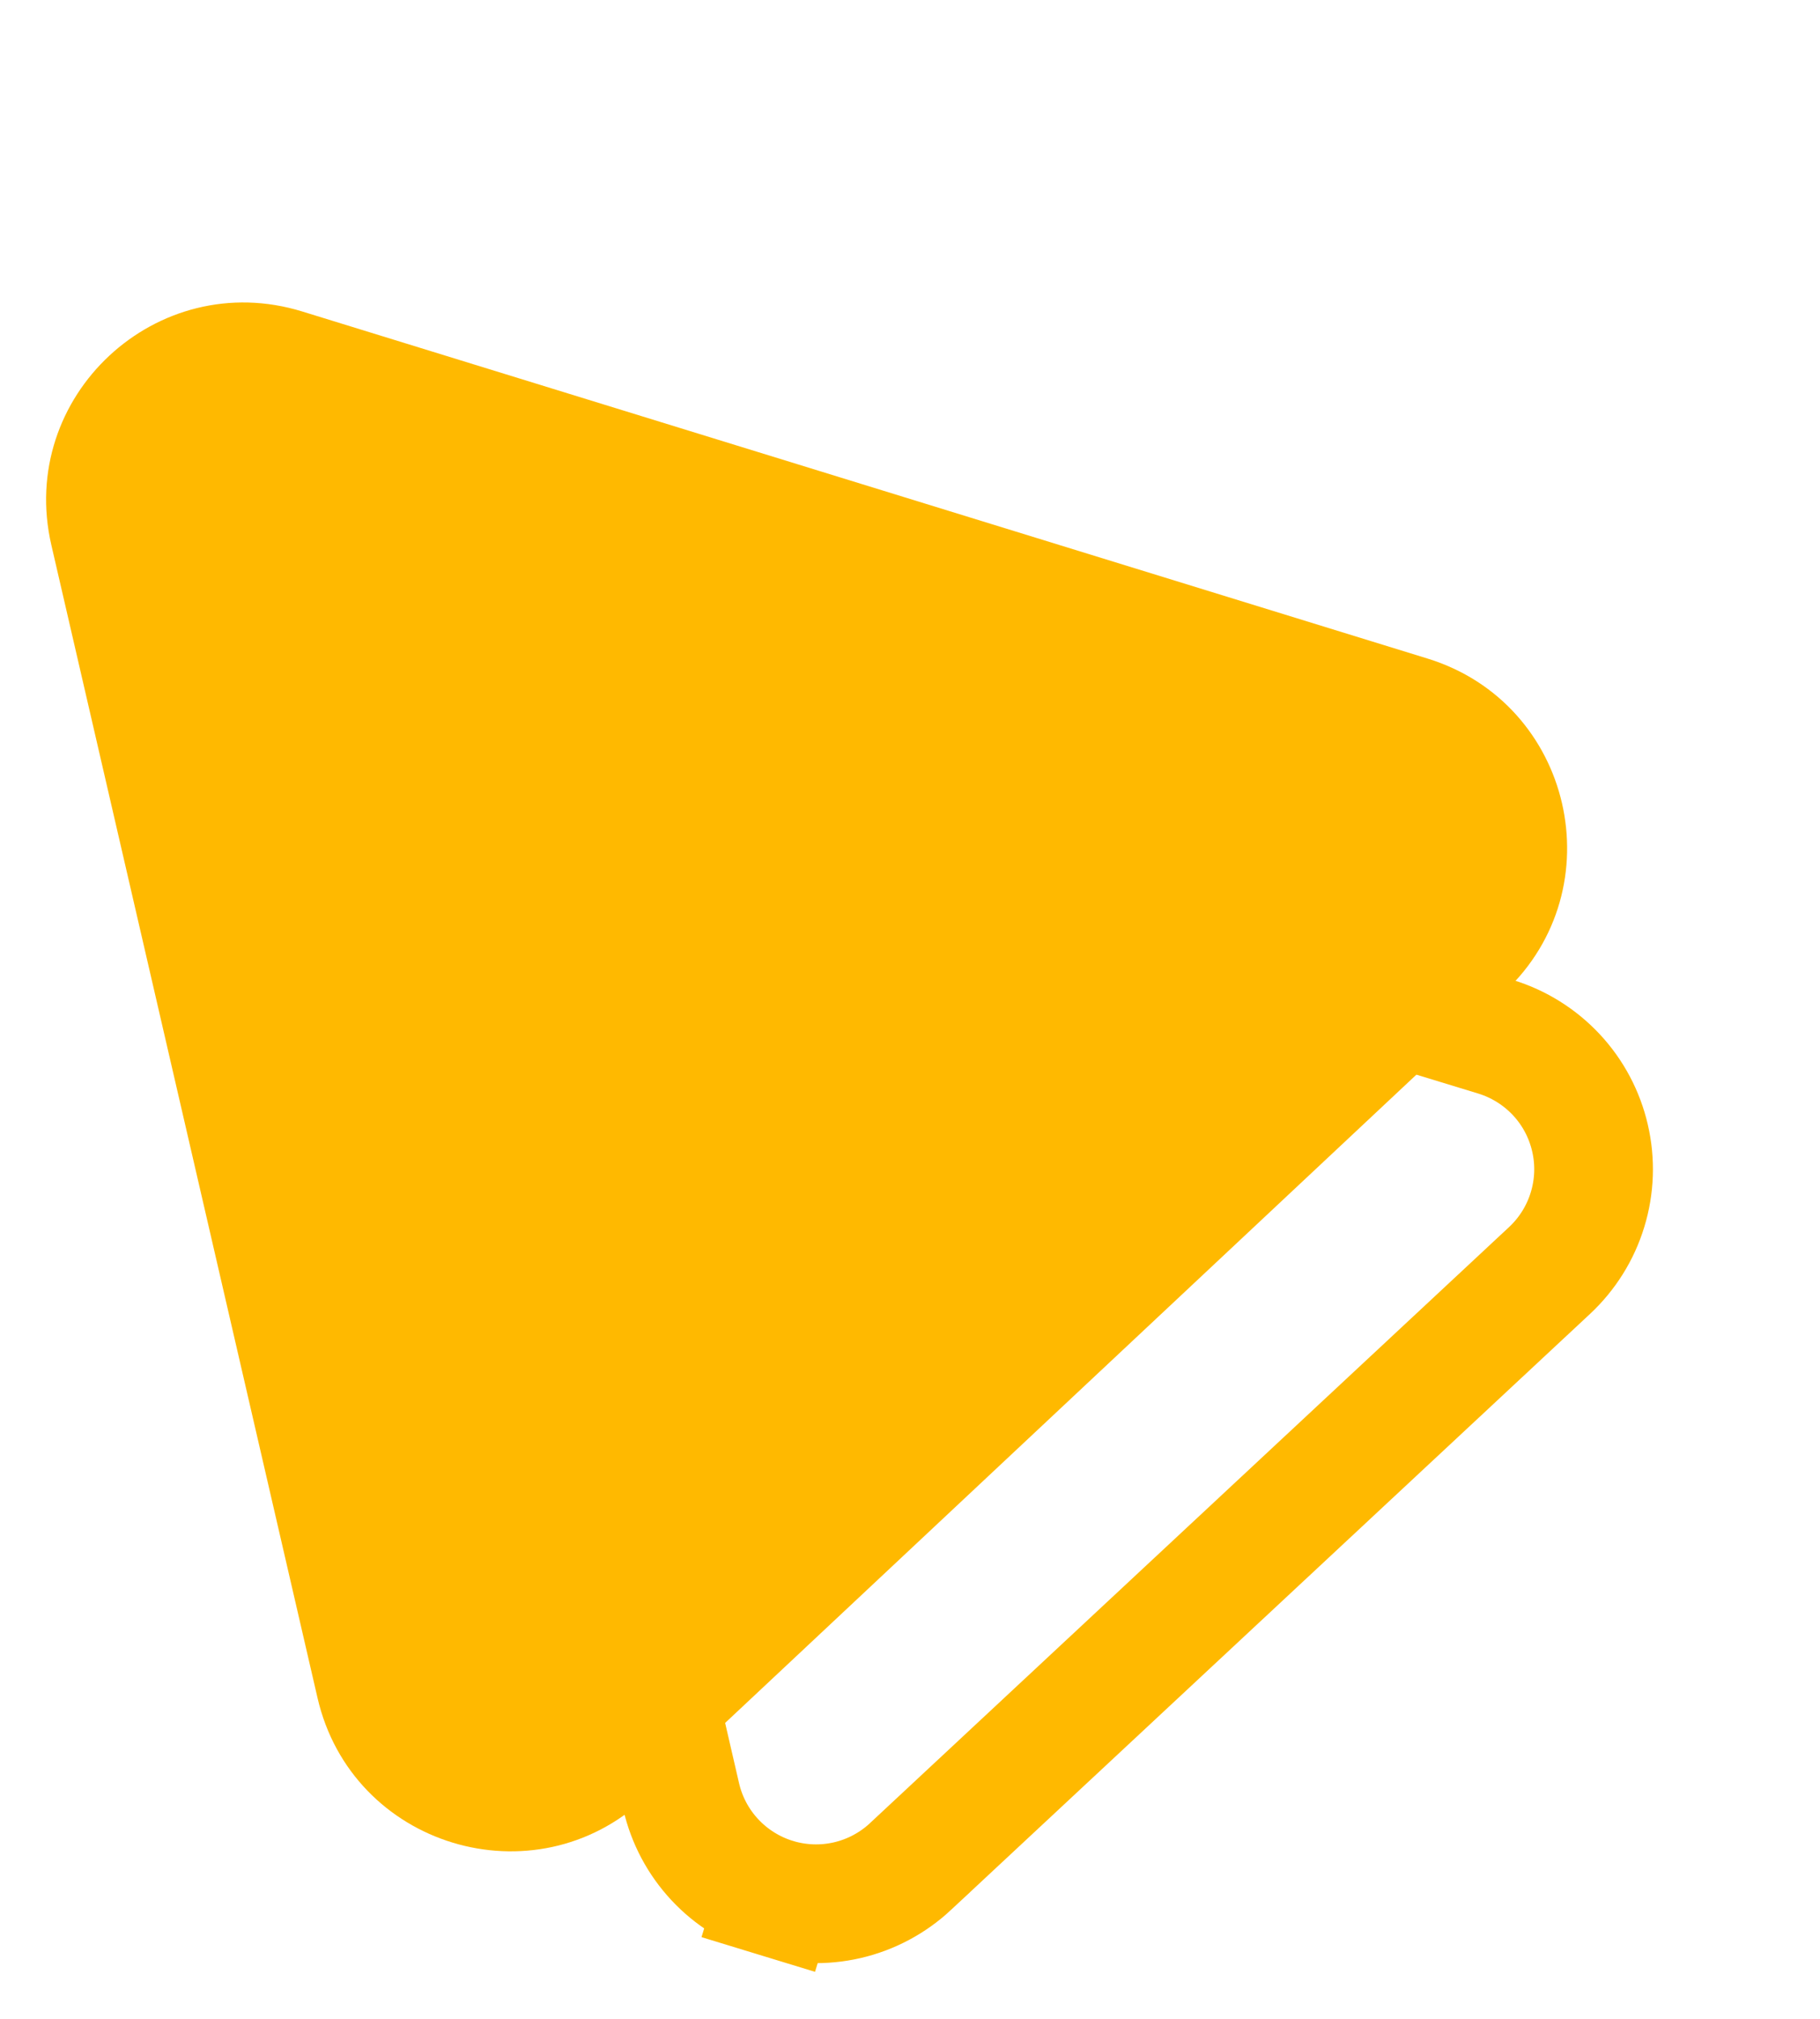
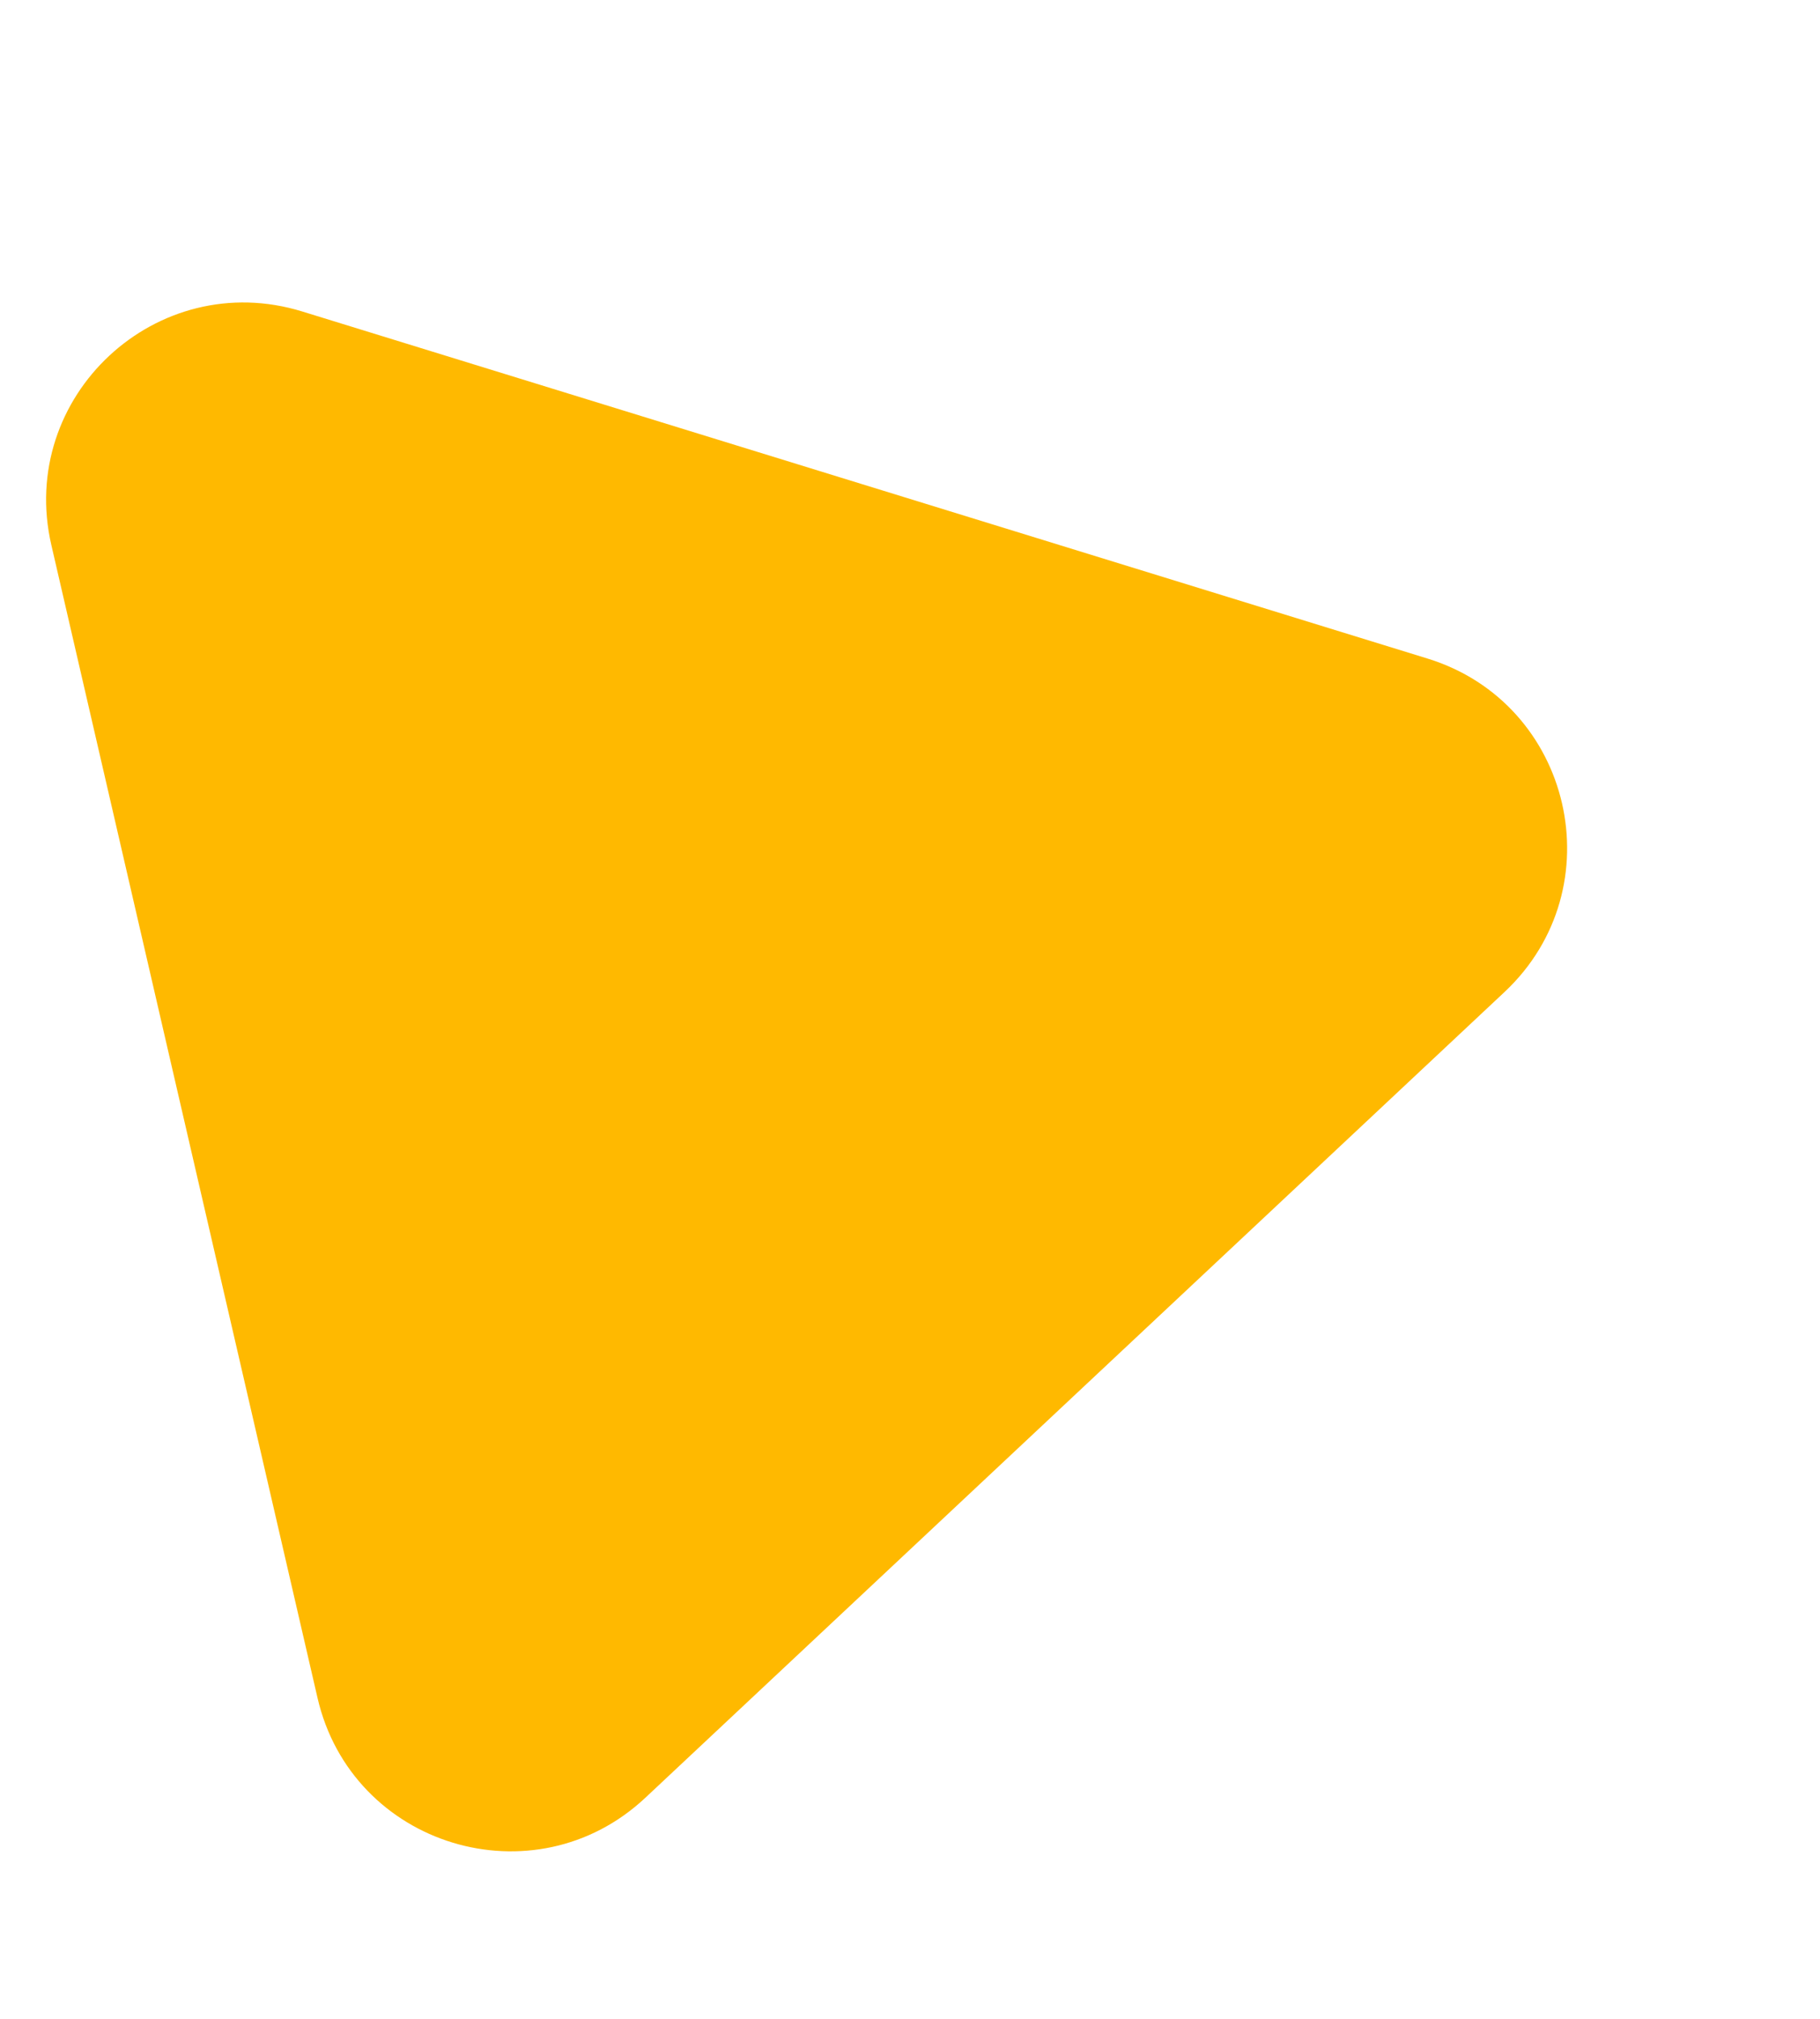
<svg xmlns="http://www.w3.org/2000/svg" width="46" height="51" viewBox="0 0 46 51" fill="none">
-   <path d="M39.164 32.096L39.164 32.096C39.613 31.677 39.945 31.148 40.124 30.56C40.304 29.973 40.326 29.349 40.187 28.75C40.049 28.151 39.756 27.6 39.337 27.151C38.917 26.702 38.388 26.371 37.8 26.191L37.8 26.191L16.681 19.745L16.68 19.745C16.093 19.566 15.469 19.544 14.87 19.682C14.272 19.82 13.721 20.114 13.272 20.533C12.823 20.952 12.492 21.482 12.312 22.069C12.133 22.656 12.111 23.28 12.25 23.879L12.25 23.879L17.217 45.382L17.217 45.382C17.355 45.981 17.648 46.532 18.067 46.981C18.486 47.43 19.016 47.761 19.603 47.941L19.165 49.375L19.603 47.941C20.19 48.12 20.815 48.142 21.413 48.004C22.011 47.866 22.563 47.572 23.012 47.154L23.012 47.153L39.164 32.096Z" stroke="#FFB900" stroke-width="3" />
  <g style="mix-blend-mode:difference">
-     <path d="M39.478 20.288C39.1 18.652 37.914 17.202 36.081 16.637L7.64 7.869C3.958 6.734 0.43 10.016 1.298 13.77L8.025 42.892C8.892 46.647 13.502 48.049 16.313 45.414L38.027 25.06C39.426 23.748 39.856 21.925 39.478 20.288Z" fill="#FFB900" />
+     <path d="M39.478 20.288C39.1 18.652 37.914 17.202 36.081 16.637L7.64 7.869C3.958 6.734 0.43 10.016 1.298 13.77L8.025 42.892C8.892 46.647 13.502 48.049 16.313 45.414L38.027 25.06C39.426 23.748 39.856 21.925 39.478 20.288" fill="#FFB900" />
  </g>
</svg>